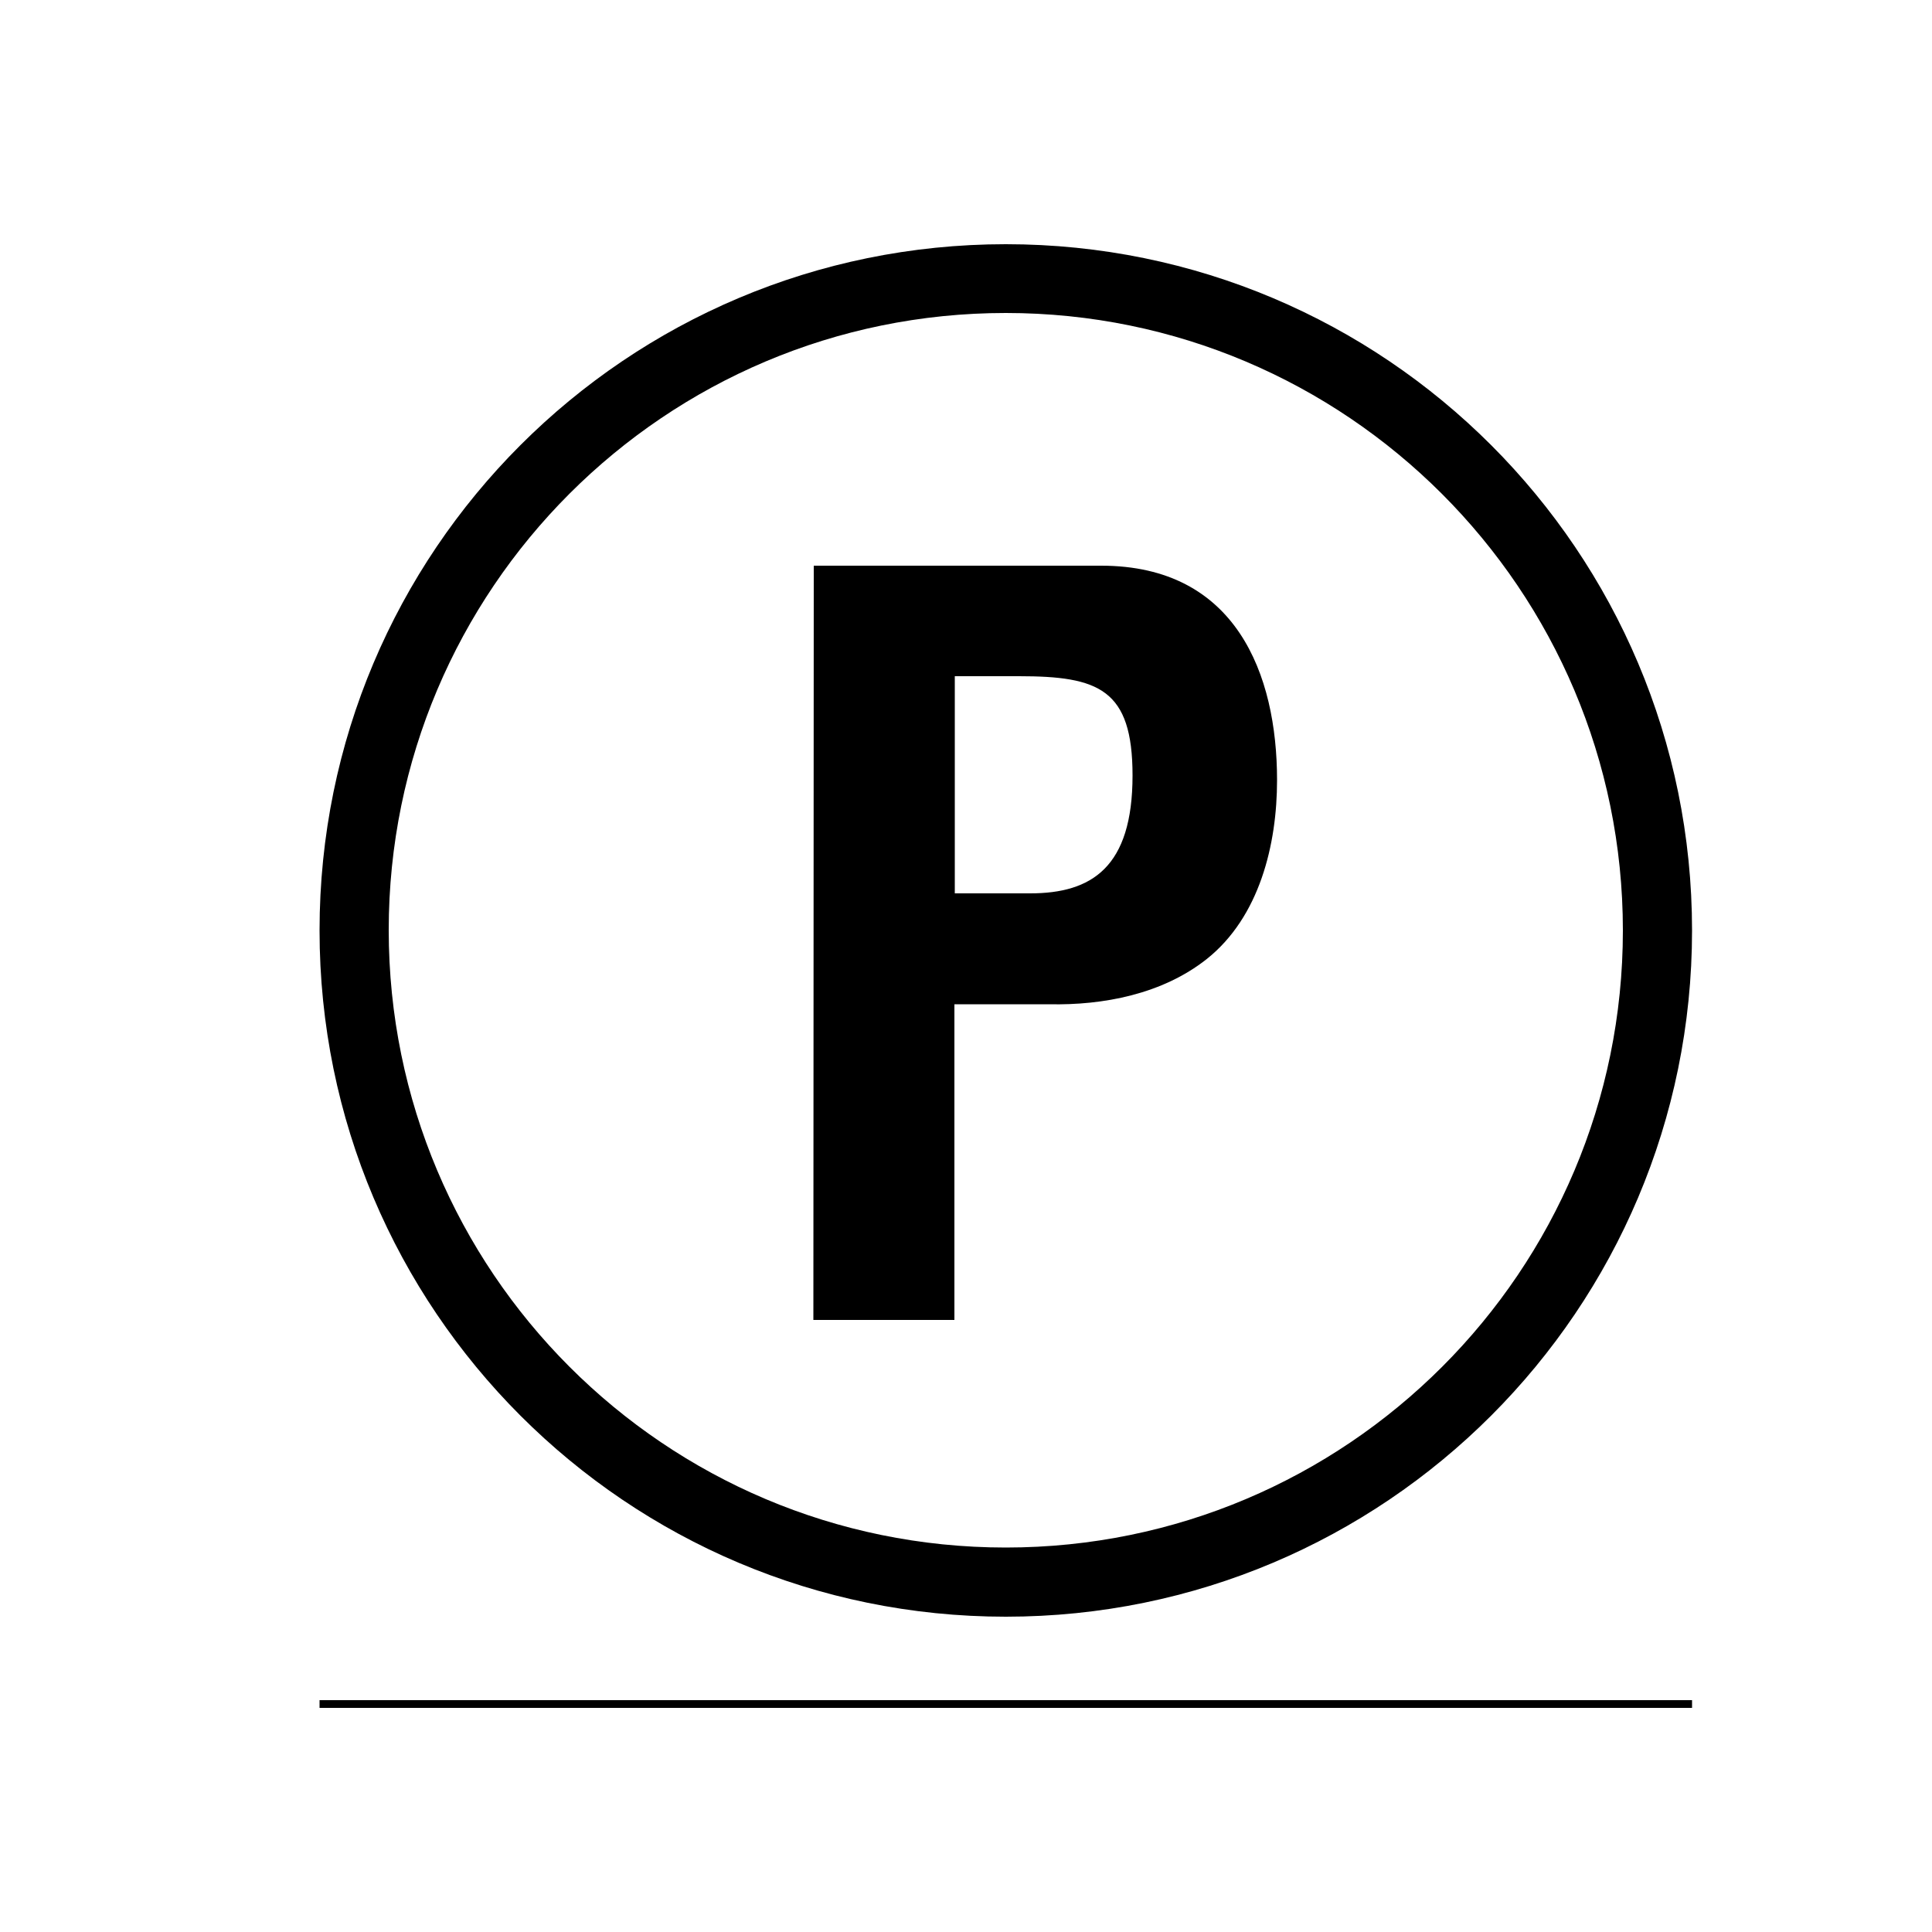
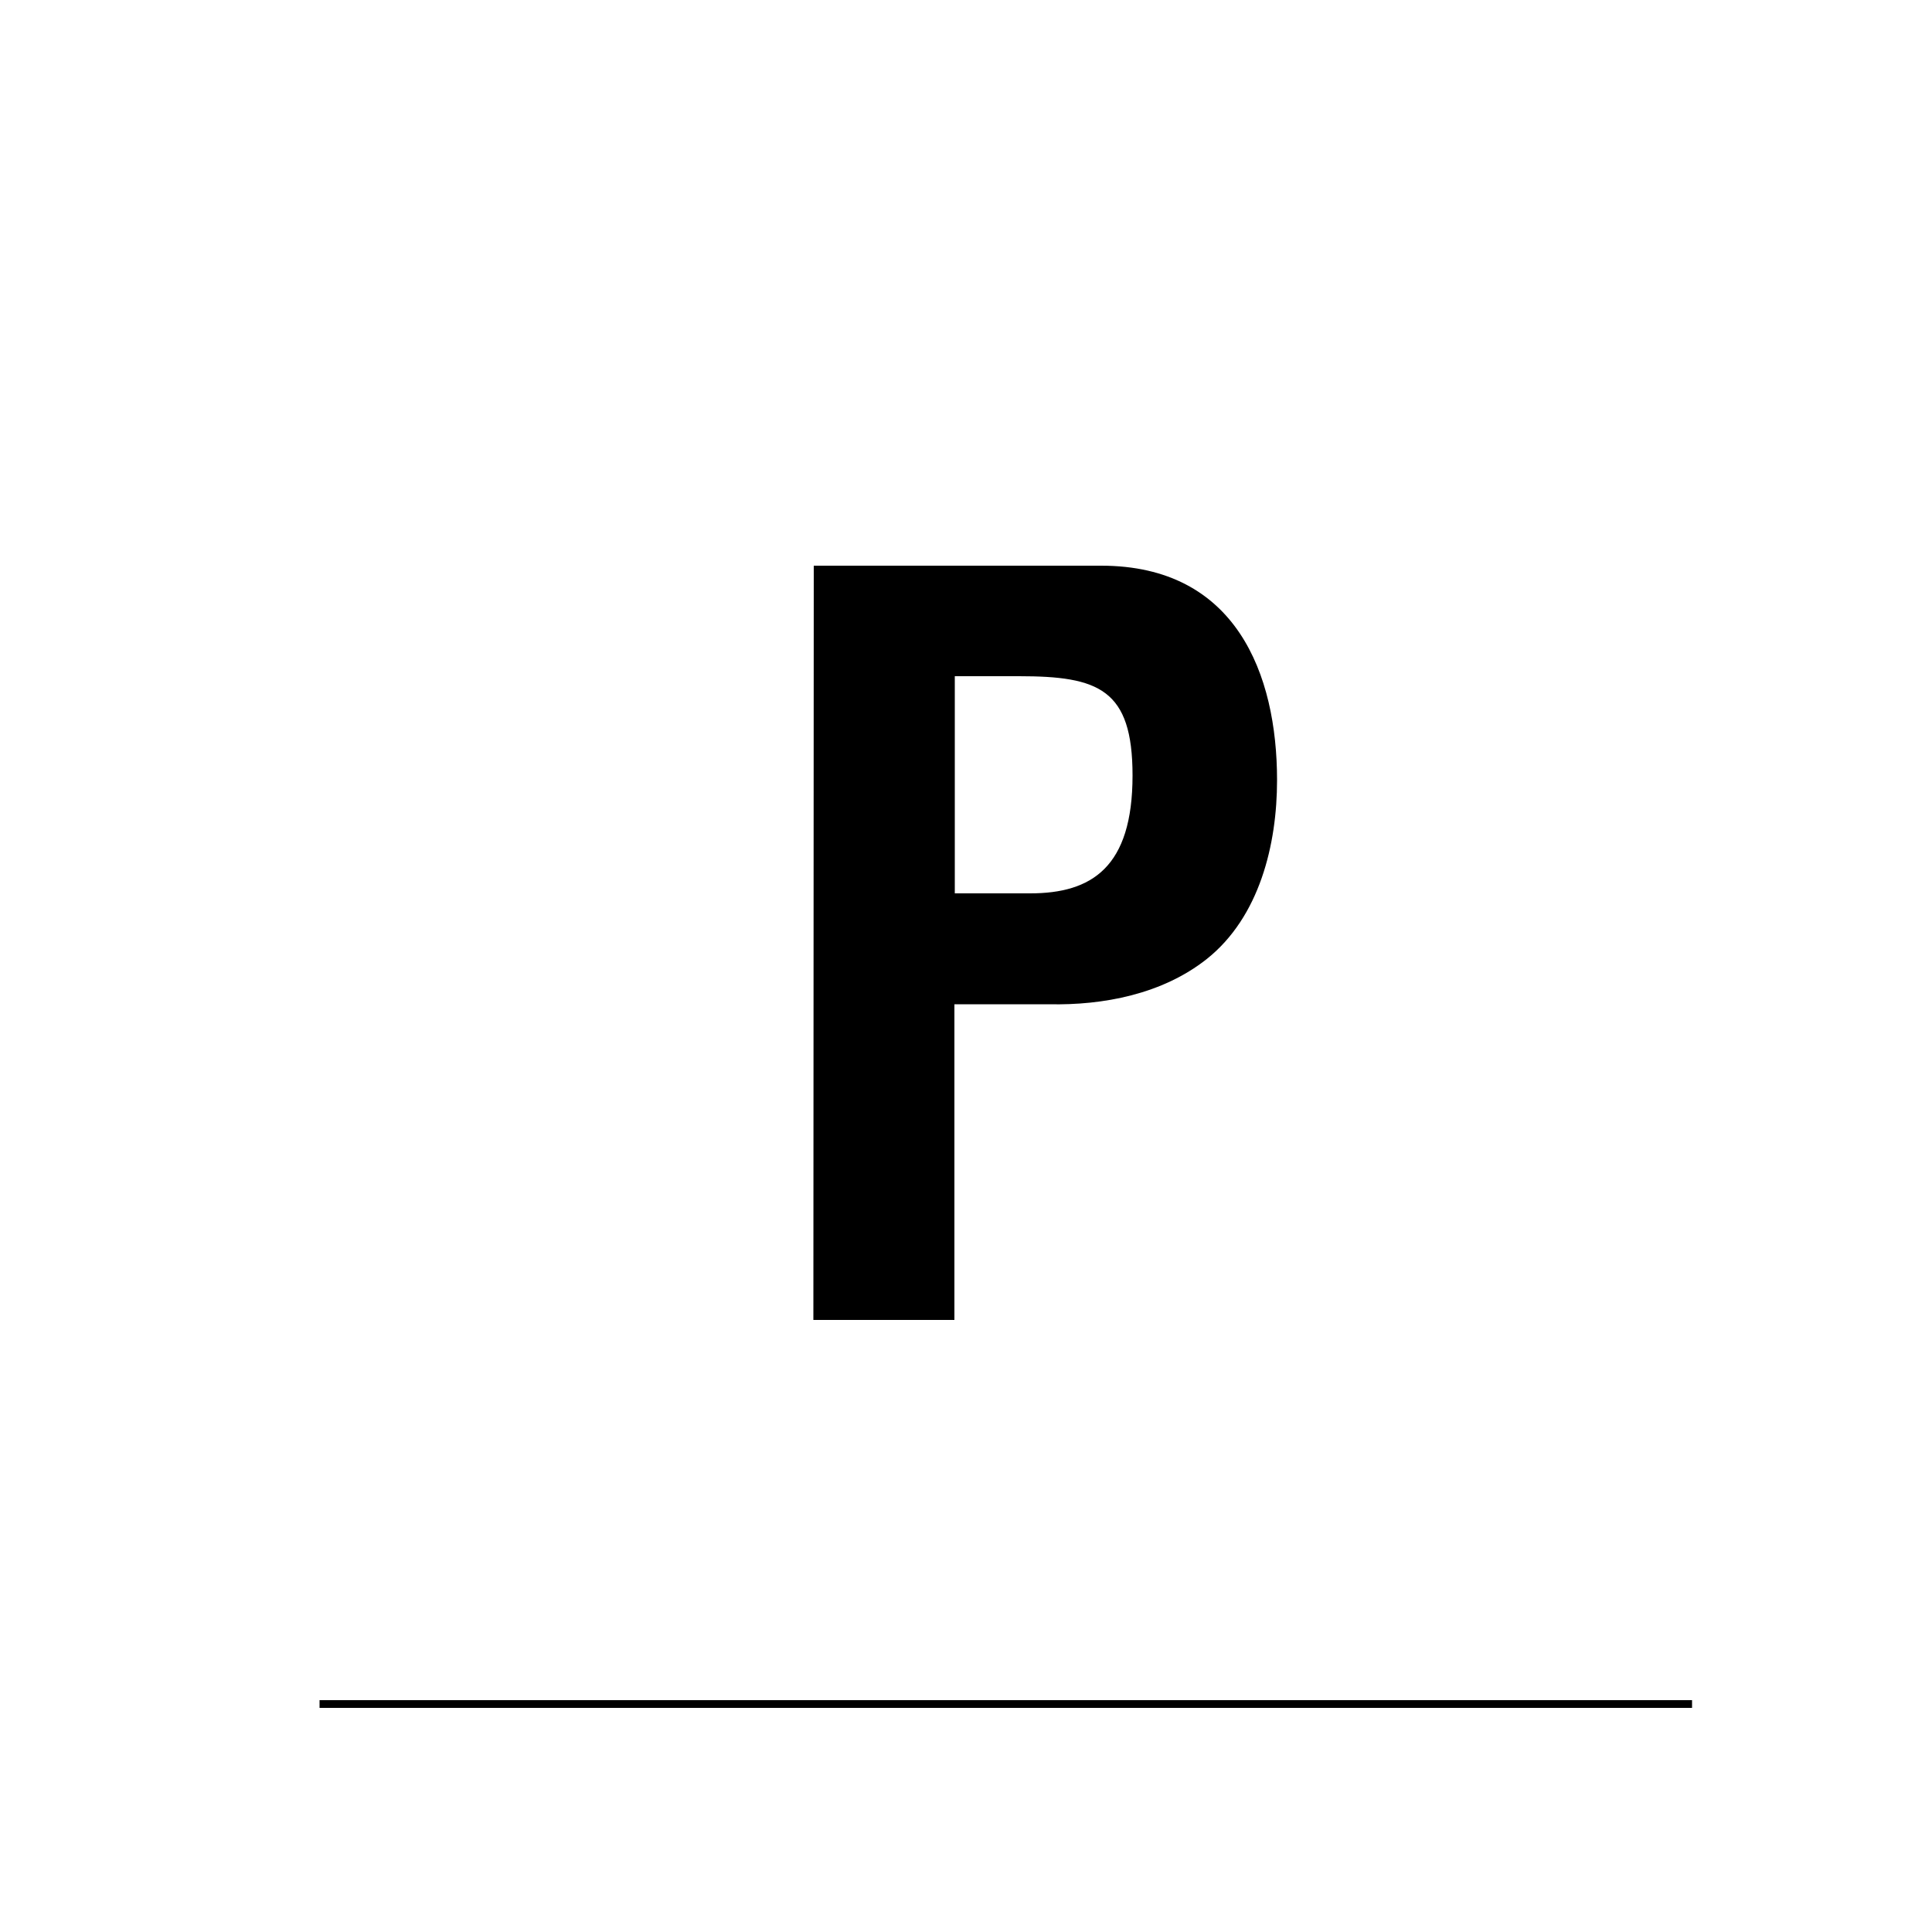
<svg xmlns="http://www.w3.org/2000/svg" version="1.1" id="Livello_1" x="0px" y="0px" viewBox="0 0 500 500" style="enable-background:new 0 0 500 500;" xml:space="preserve">
  <style type="text/css">
	.st0{fill:none;stroke:#000000;stroke-width:2;}
</style>
  <g>
-     <path d="M260.3,81c-88.2,0-159.7,71.5-159.7,159.7S172,400.5,260.3,400.5v17.9c-98.1,0-177.6-79.5-177.6-177.6   S162.1,63.2,260.3,63.2s177.6,79.5,177.6,177.6s-79.5,177.6-177.6,177.6v-17.9c88.2,0,159.7-71.5,159.7-159.7S348.4,81,260.3,81z" />
    <path d="M210.6,146.4l36.5,28.6v56.2h19.5c15.9,0,26.5-6.7,26.5-30.5c0-22.4-8.8-25.7-29.4-25.7H247L210.6,146.4H285   c34.9,0,45.5,28.1,45.5,55.5c0,16.6-4.5,35.4-18.2,46.3c-11.5,9.1-26.8,12-40.8,11.7H247v81.7h-36.5L210.6,146.4L210.6,146.4z" />
  </g>
  <line class="st0" x1="82.7" y1="441" x2="437.9" y2="441" />
</svg>